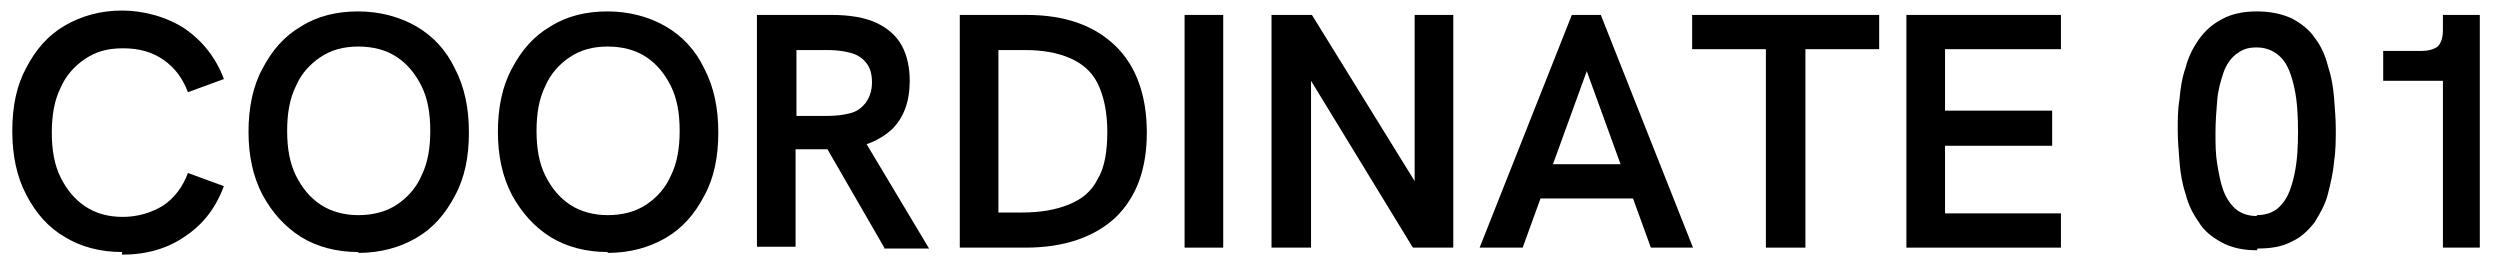
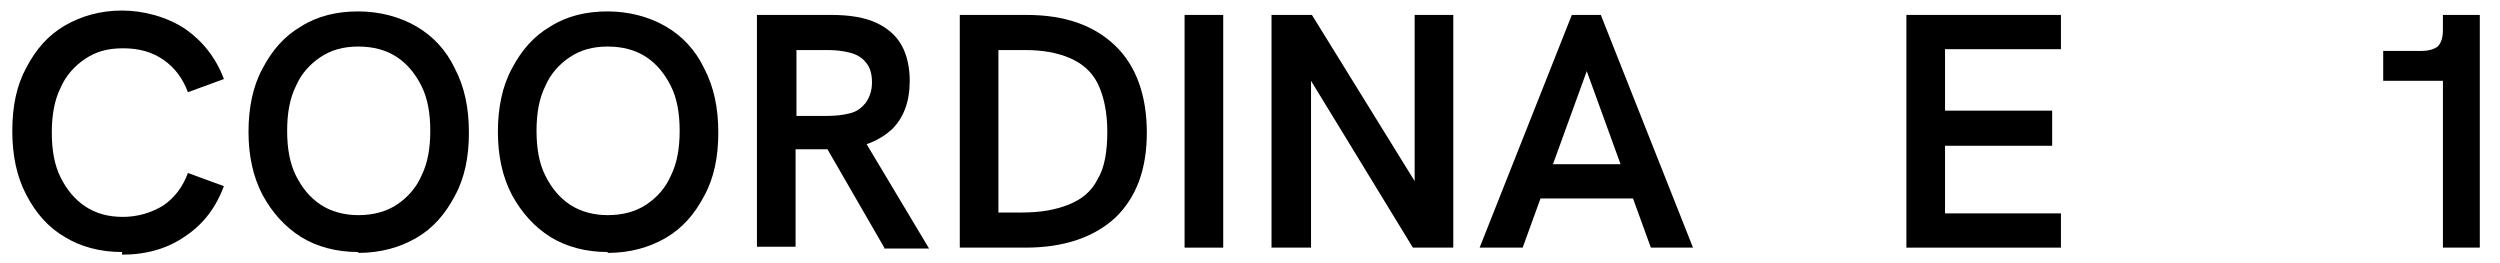
<svg xmlns="http://www.w3.org/2000/svg" version="1.1" viewBox="0 0 284.7 30">
  <g>
    <g id="_レイヤー_1" data-name="レイヤー_1">
      <g>
        <path d="M13.9,28.7c-2.5,0-4.7-.6-6.5-1.7-1.9-1.1-3.3-2.7-4.4-4.8-1.1-2.1-1.6-4.5-1.6-7.3s.5-5.2,1.6-7.2c1.1-2.1,2.5-3.7,4.4-4.8,1.9-1.1,4.1-1.7,6.5-1.7s5.1.7,7.2,2.1c2,1.4,3.5,3.3,4.4,5.7l-4.1,1.5c-.6-1.6-1.5-2.8-2.8-3.7-1.3-.9-2.8-1.3-4.6-1.3s-3.1.4-4.3,1.2c-1.2.8-2.2,1.9-2.8,3.3-.7,1.4-1,3.1-1,5.1s.3,3.7,1,5.1c.7,1.4,1.6,2.5,2.8,3.3,1.2.8,2.6,1.2,4.3,1.2s3.3-.5,4.6-1.3c1.3-.9,2.2-2.1,2.8-3.7l4.1,1.5c-.9,2.4-2.3,4.3-4.4,5.7-2,1.4-4.4,2.1-7.2,2.1Z" />
        <path d="M40.8,28.7c-2.5,0-4.7-.6-6.5-1.7-1.9-1.2-3.3-2.8-4.4-4.8-1.1-2.1-1.6-4.5-1.6-7.2s.5-5.2,1.6-7.2c1.1-2.1,2.5-3.7,4.4-4.8,1.9-1.2,4.1-1.7,6.5-1.7s4.7.6,6.6,1.7c1.9,1.1,3.4,2.7,4.4,4.8,1.1,2.1,1.6,4.5,1.6,7.3s-.5,5.2-1.6,7.2c-1.1,2.1-2.5,3.7-4.4,4.8-1.9,1.1-4.1,1.7-6.6,1.7ZM40.8,24.5c1.7,0,3.2-.4,4.4-1.2,1.2-.8,2.2-1.9,2.8-3.3.7-1.4,1-3.1,1-5.1s-.3-3.7-1-5.1c-.7-1.4-1.6-2.5-2.8-3.3-1.2-.8-2.7-1.2-4.4-1.2s-3.1.4-4.3,1.2c-1.2.8-2.2,1.9-2.8,3.3-.7,1.4-1,3.1-1,5.1s.3,3.7,1,5.1c.7,1.4,1.6,2.5,2.8,3.3,1.2.8,2.7,1.2,4.3,1.2Z" />
        <path d="M69.2,28.7c-2.5,0-4.7-.6-6.5-1.7-1.9-1.2-3.3-2.8-4.4-4.8-1.1-2.1-1.6-4.5-1.6-7.2s.5-5.2,1.6-7.2c1.1-2.1,2.5-3.7,4.4-4.8,1.9-1.2,4.1-1.7,6.5-1.7s4.7.6,6.6,1.7c1.9,1.1,3.4,2.7,4.4,4.8,1.1,2.1,1.6,4.5,1.6,7.3s-.5,5.2-1.6,7.2c-1.1,2.1-2.5,3.7-4.4,4.8-1.9,1.1-4.1,1.7-6.6,1.7ZM69.2,24.5c1.7,0,3.2-.4,4.4-1.2,1.2-.8,2.2-1.9,2.8-3.3.7-1.4,1-3.1,1-5.1s-.3-3.7-1-5.1c-.7-1.4-1.6-2.5-2.8-3.3-1.2-.8-2.7-1.2-4.4-1.2s-3.1.4-4.3,1.2c-1.2.8-2.2,1.9-2.8,3.3-.7,1.4-1,3.1-1,5.1s.3,3.7,1,5.1c.7,1.4,1.6,2.5,2.8,3.3,1.2.8,2.7,1.2,4.3,1.2Z" />
        <path d="M86.2,28.2V1.7h8.5c2.1,0,3.8.3,5.1.9,1.3.6,2.3,1.5,2.9,2.6.6,1.1.9,2.5.9,4,0,2.4-.7,4.2-2,5.5-1.4,1.3-3.3,2.1-5.8,2.3h-5.2v11.1h-4.4ZM90.6,13.2h3.6c1,0,1.8-.1,2.6-.3s1.3-.6,1.8-1.2c.4-.6.7-1.3.7-2.3s-.2-1.7-.7-2.3c-.4-.5-1-.9-1.8-1.1-.8-.2-1.6-.3-2.5-.3h-3.6v7.6ZM100.7,28.2l-6.7-11.6,4.5-.5,7.3,12.2h-5.1Z" />
        <path d="M109.3,28.2V1.7h7.6c4.4,0,7.7,1.2,10.1,3.5,2.4,2.3,3.6,5.7,3.6,9.9s-1.2,7.4-3.6,9.7c-2.4,2.2-5.8,3.4-10.2,3.4h-7.6ZM113.7,24.2h2.7c2.1,0,3.8-.3,5.3-.9,1.5-.6,2.6-1.5,3.3-2.9.8-1.3,1.1-3.2,1.1-5.4s-.4-4.1-1.1-5.5c-.7-1.4-1.8-2.3-3.2-2.9-1.4-.6-3.1-.9-5-.9h-3.1v18.4Z" />
        <path d="M134.9,28.2V1.7h4.4v26.5h-4.4Z" />
        <path d="M144.8,28.2V1.7h4.6l12.8,20.7h-1.1V1.7h4.4v26.5h-4.6l-12.7-20.8h1.1v20.8h-4.4Z" />
        <path d="M168.5,28.2l10.5-26.5h3.3l10.5,26.5h-4.8l-7.3-20.1-7.3,20.1h-4.8ZM175,22.6l1.4-3.9h8.5l1.4,3.9h-11.3Z" />
-         <path d="M201.1,28.2V5.6h-8.4V1.7h21.3v3.9h-8.4v22.6h-4.4Z" />
        <path d="M217.1,28.2V1.7h17.6v3.9h-13.2v7h12.2v4h-12.2v7.7h13.2v3.9h-17.6Z" />
-         <path d="M257,28.5c-1.6,0-2.9-.3-4-.9-1.1-.6-2-1.3-2.6-2.3-.7-1-1.2-2-1.5-3.2-.4-1.2-.6-2.4-.7-3.7-.1-1.3-.2-2.5-.2-3.6s0-2.3.2-3.5c.1-1.2.3-2.5.7-3.6.3-1.2.8-2.2,1.5-3.2.7-1,1.5-1.7,2.6-2.3,1.1-.6,2.4-.9,4-.9s2.9.3,4,.8c1.1.6,2,1.3,2.6,2.2.7.9,1.2,2,1.5,3.2.4,1.2.6,2.4.7,3.6.1,1.3.2,2.5.2,3.6s0,2.5-.2,3.7c-.1,1.3-.4,2.5-.7,3.7s-.9,2.2-1.5,3.2c-.7.9-1.5,1.7-2.6,2.2-1.1.6-2.4.8-3.9.8ZM257,24.5c1.2,0,2.2-.4,2.9-1.3.7-.8,1.1-2,1.4-3.4.3-1.4.4-3,.4-4.8s-.1-3.5-.4-4.9c-.3-1.4-.7-2.6-1.4-3.4-.7-.8-1.7-1.3-2.9-1.3s-1.7.3-2.4.8c-.6.5-1.1,1.2-1.4,2.1-.3.9-.6,1.9-.7,3.1-.1,1.2-.2,2.4-.2,3.7s0,2.4.2,3.6.4,2.2.7,3,.8,1.6,1.4,2.1,1.4.8,2.4.8Z" />
        <path d="M278.2,28.2V7.1l1.3,2.1h-8.1v-3.4h4.3c.9,0,1.5-.2,1.9-.5.4-.4.6-1,.6-1.9v-1.7h4.2v26.5h-4.2Z" />
      </g>
    </g>
  </g>
</svg>